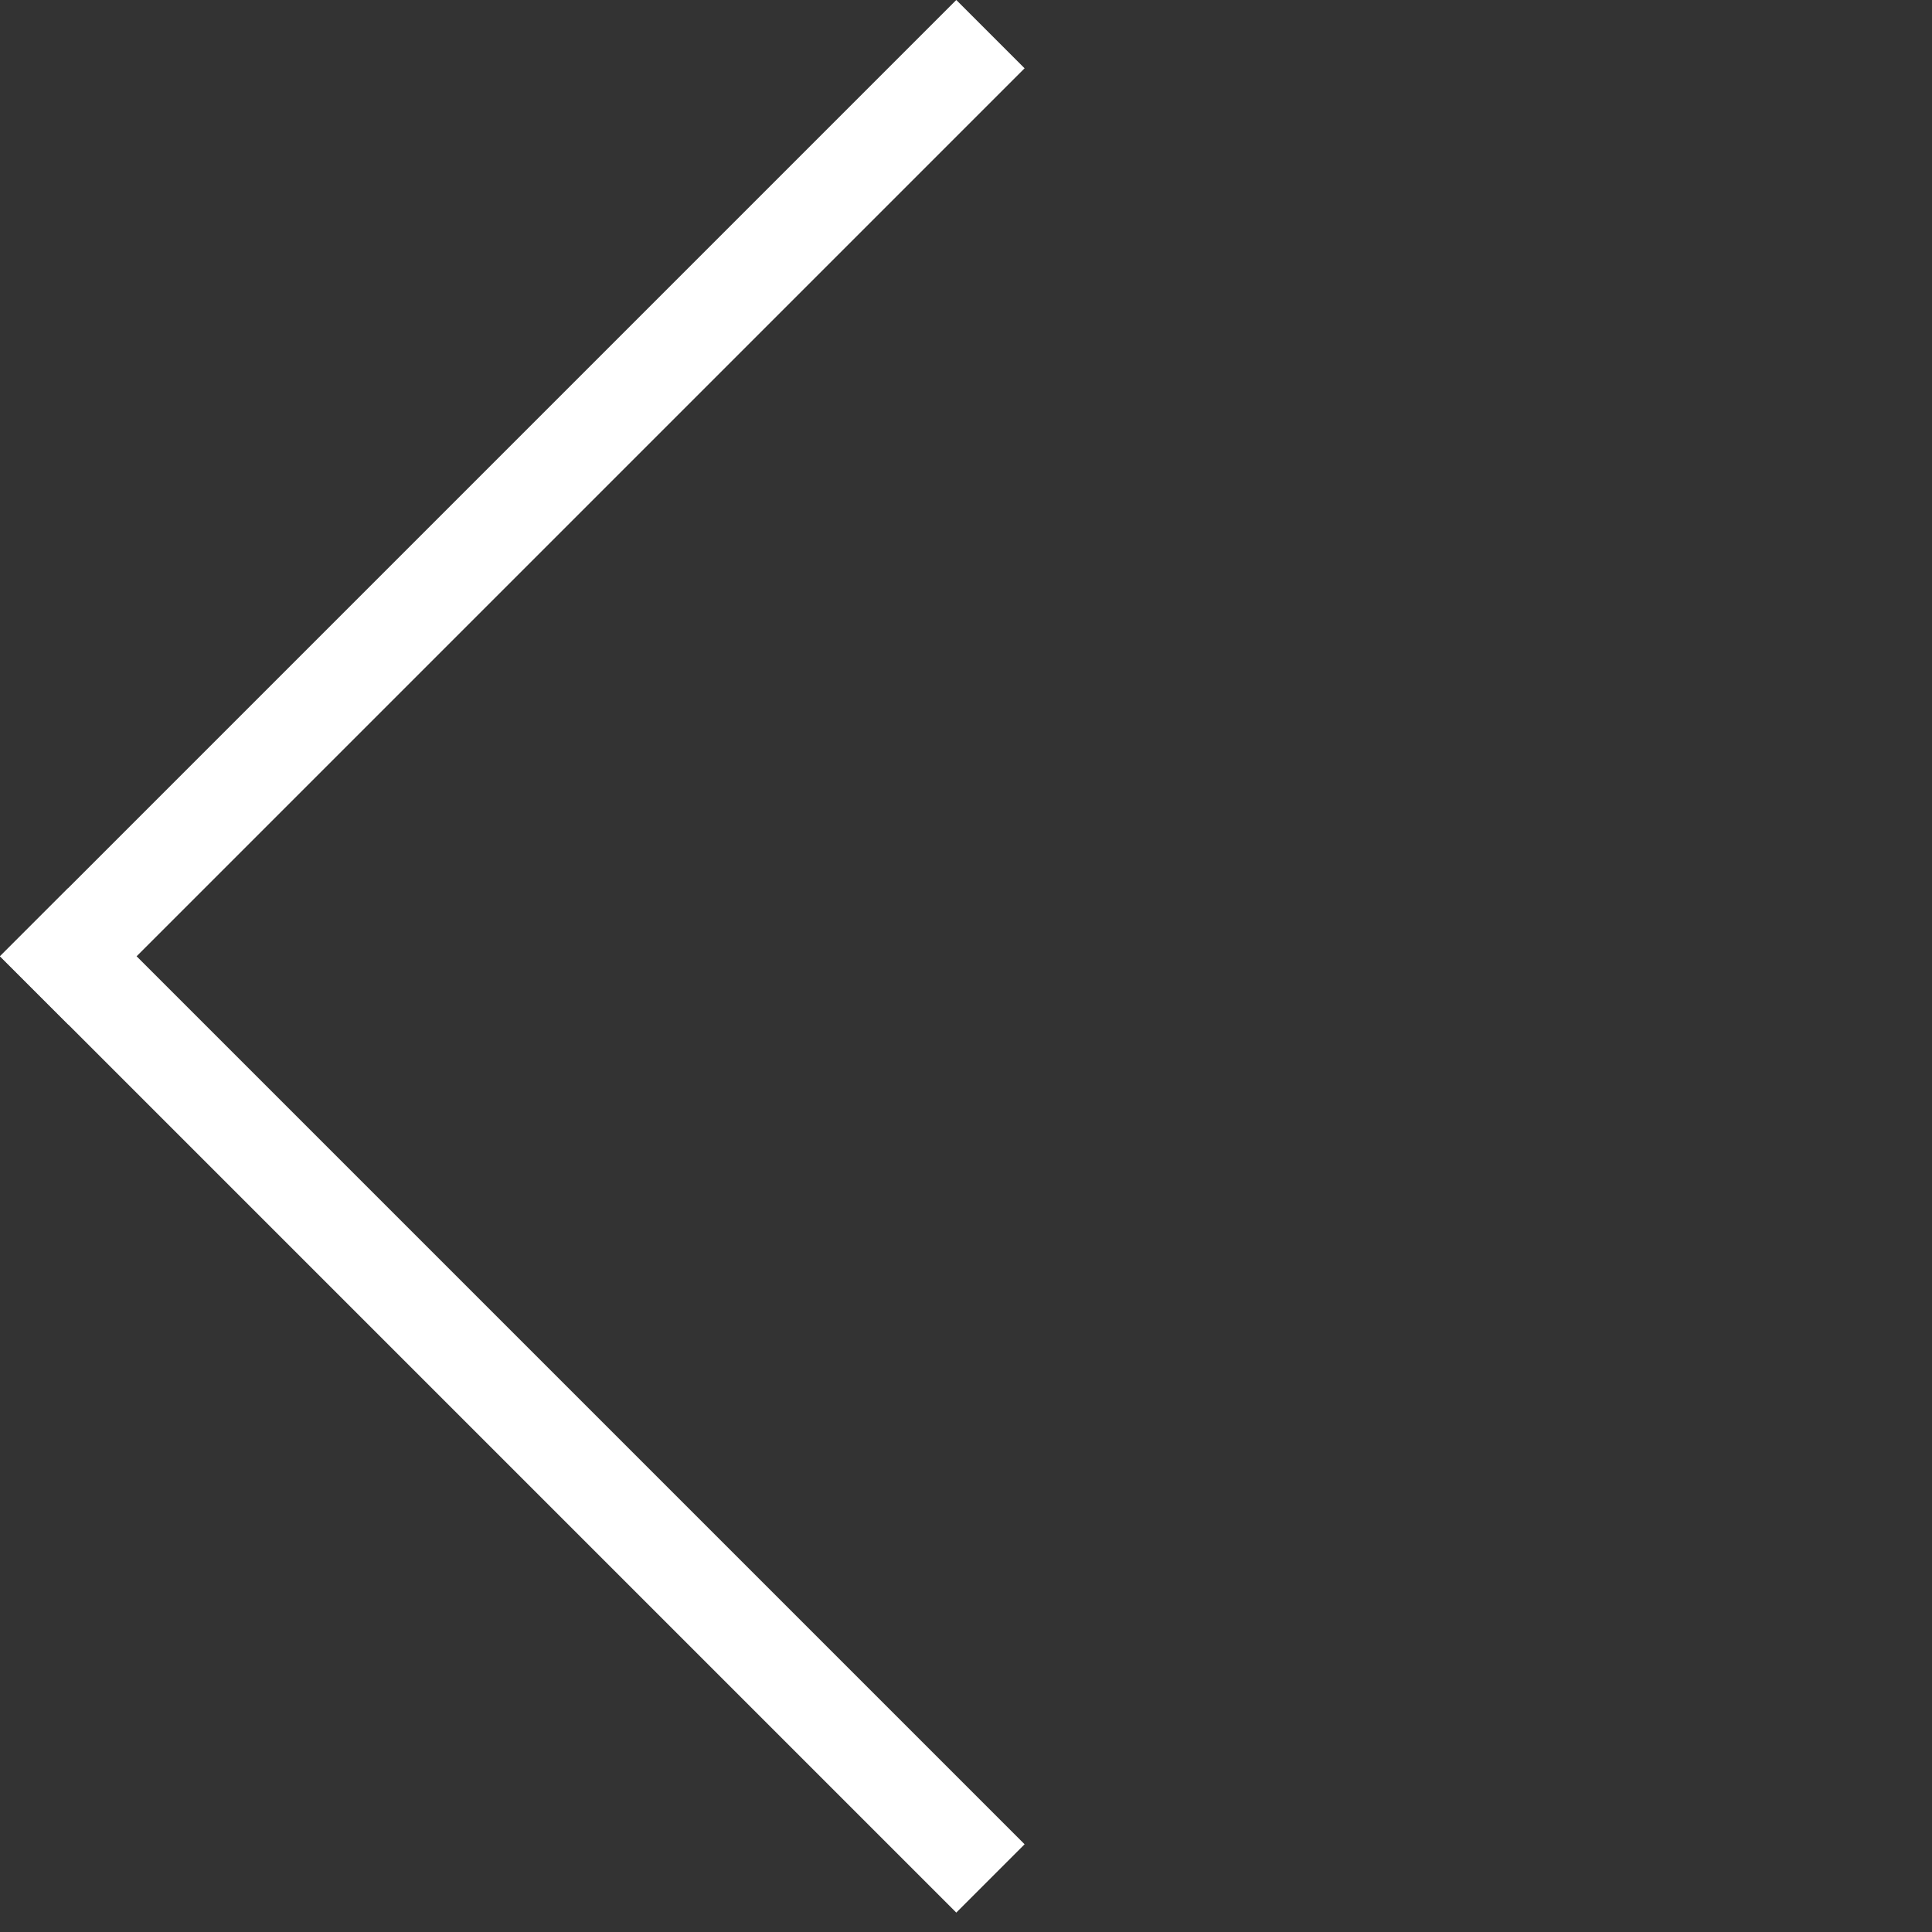
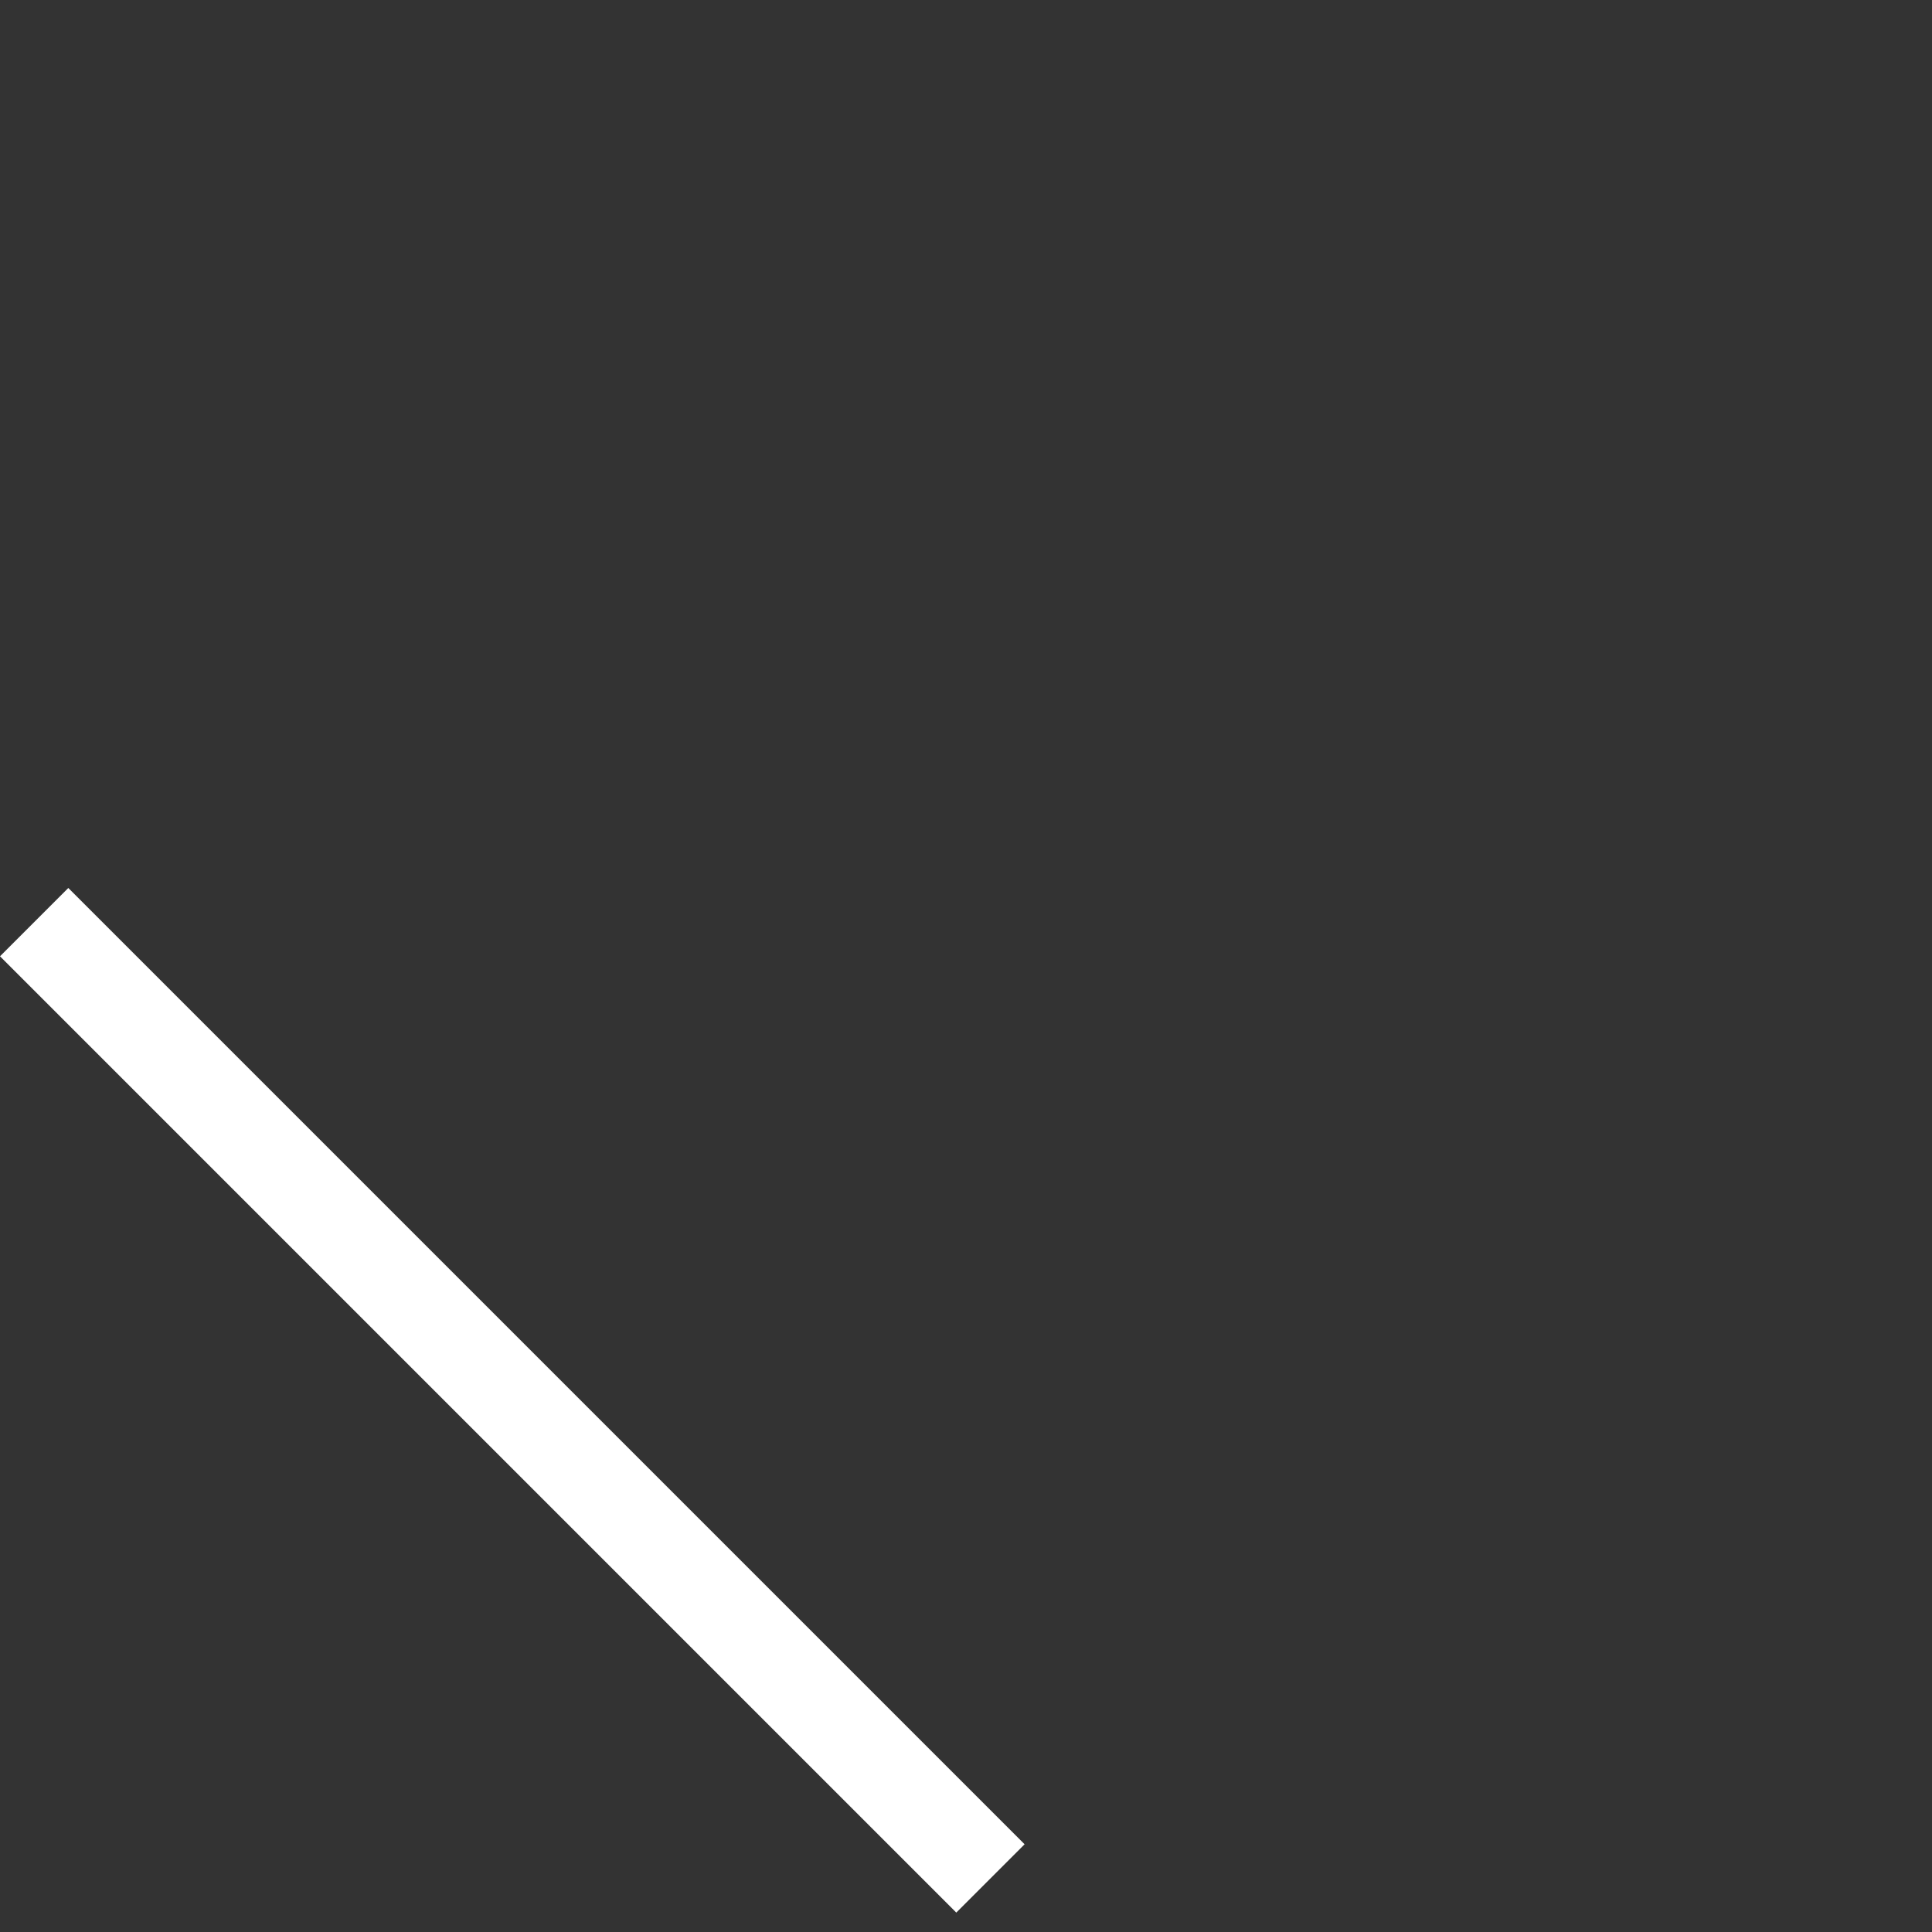
<svg xmlns="http://www.w3.org/2000/svg" width="40" height="40" viewBox="0 0 40 40" fill="none">
  <rect x="0" y="0" width="40" height="40" fill="#333333" stroke="none" />
  <rect x="19.799" y="39.598" width="28" height="2" transform="rotate(-135 19.799 39.598)" fill="white" />
-   <rect x="21.213" y="1.414" width="28" height="2" transform="rotate(135 21.213 1.414)" fill="white" />
</svg>